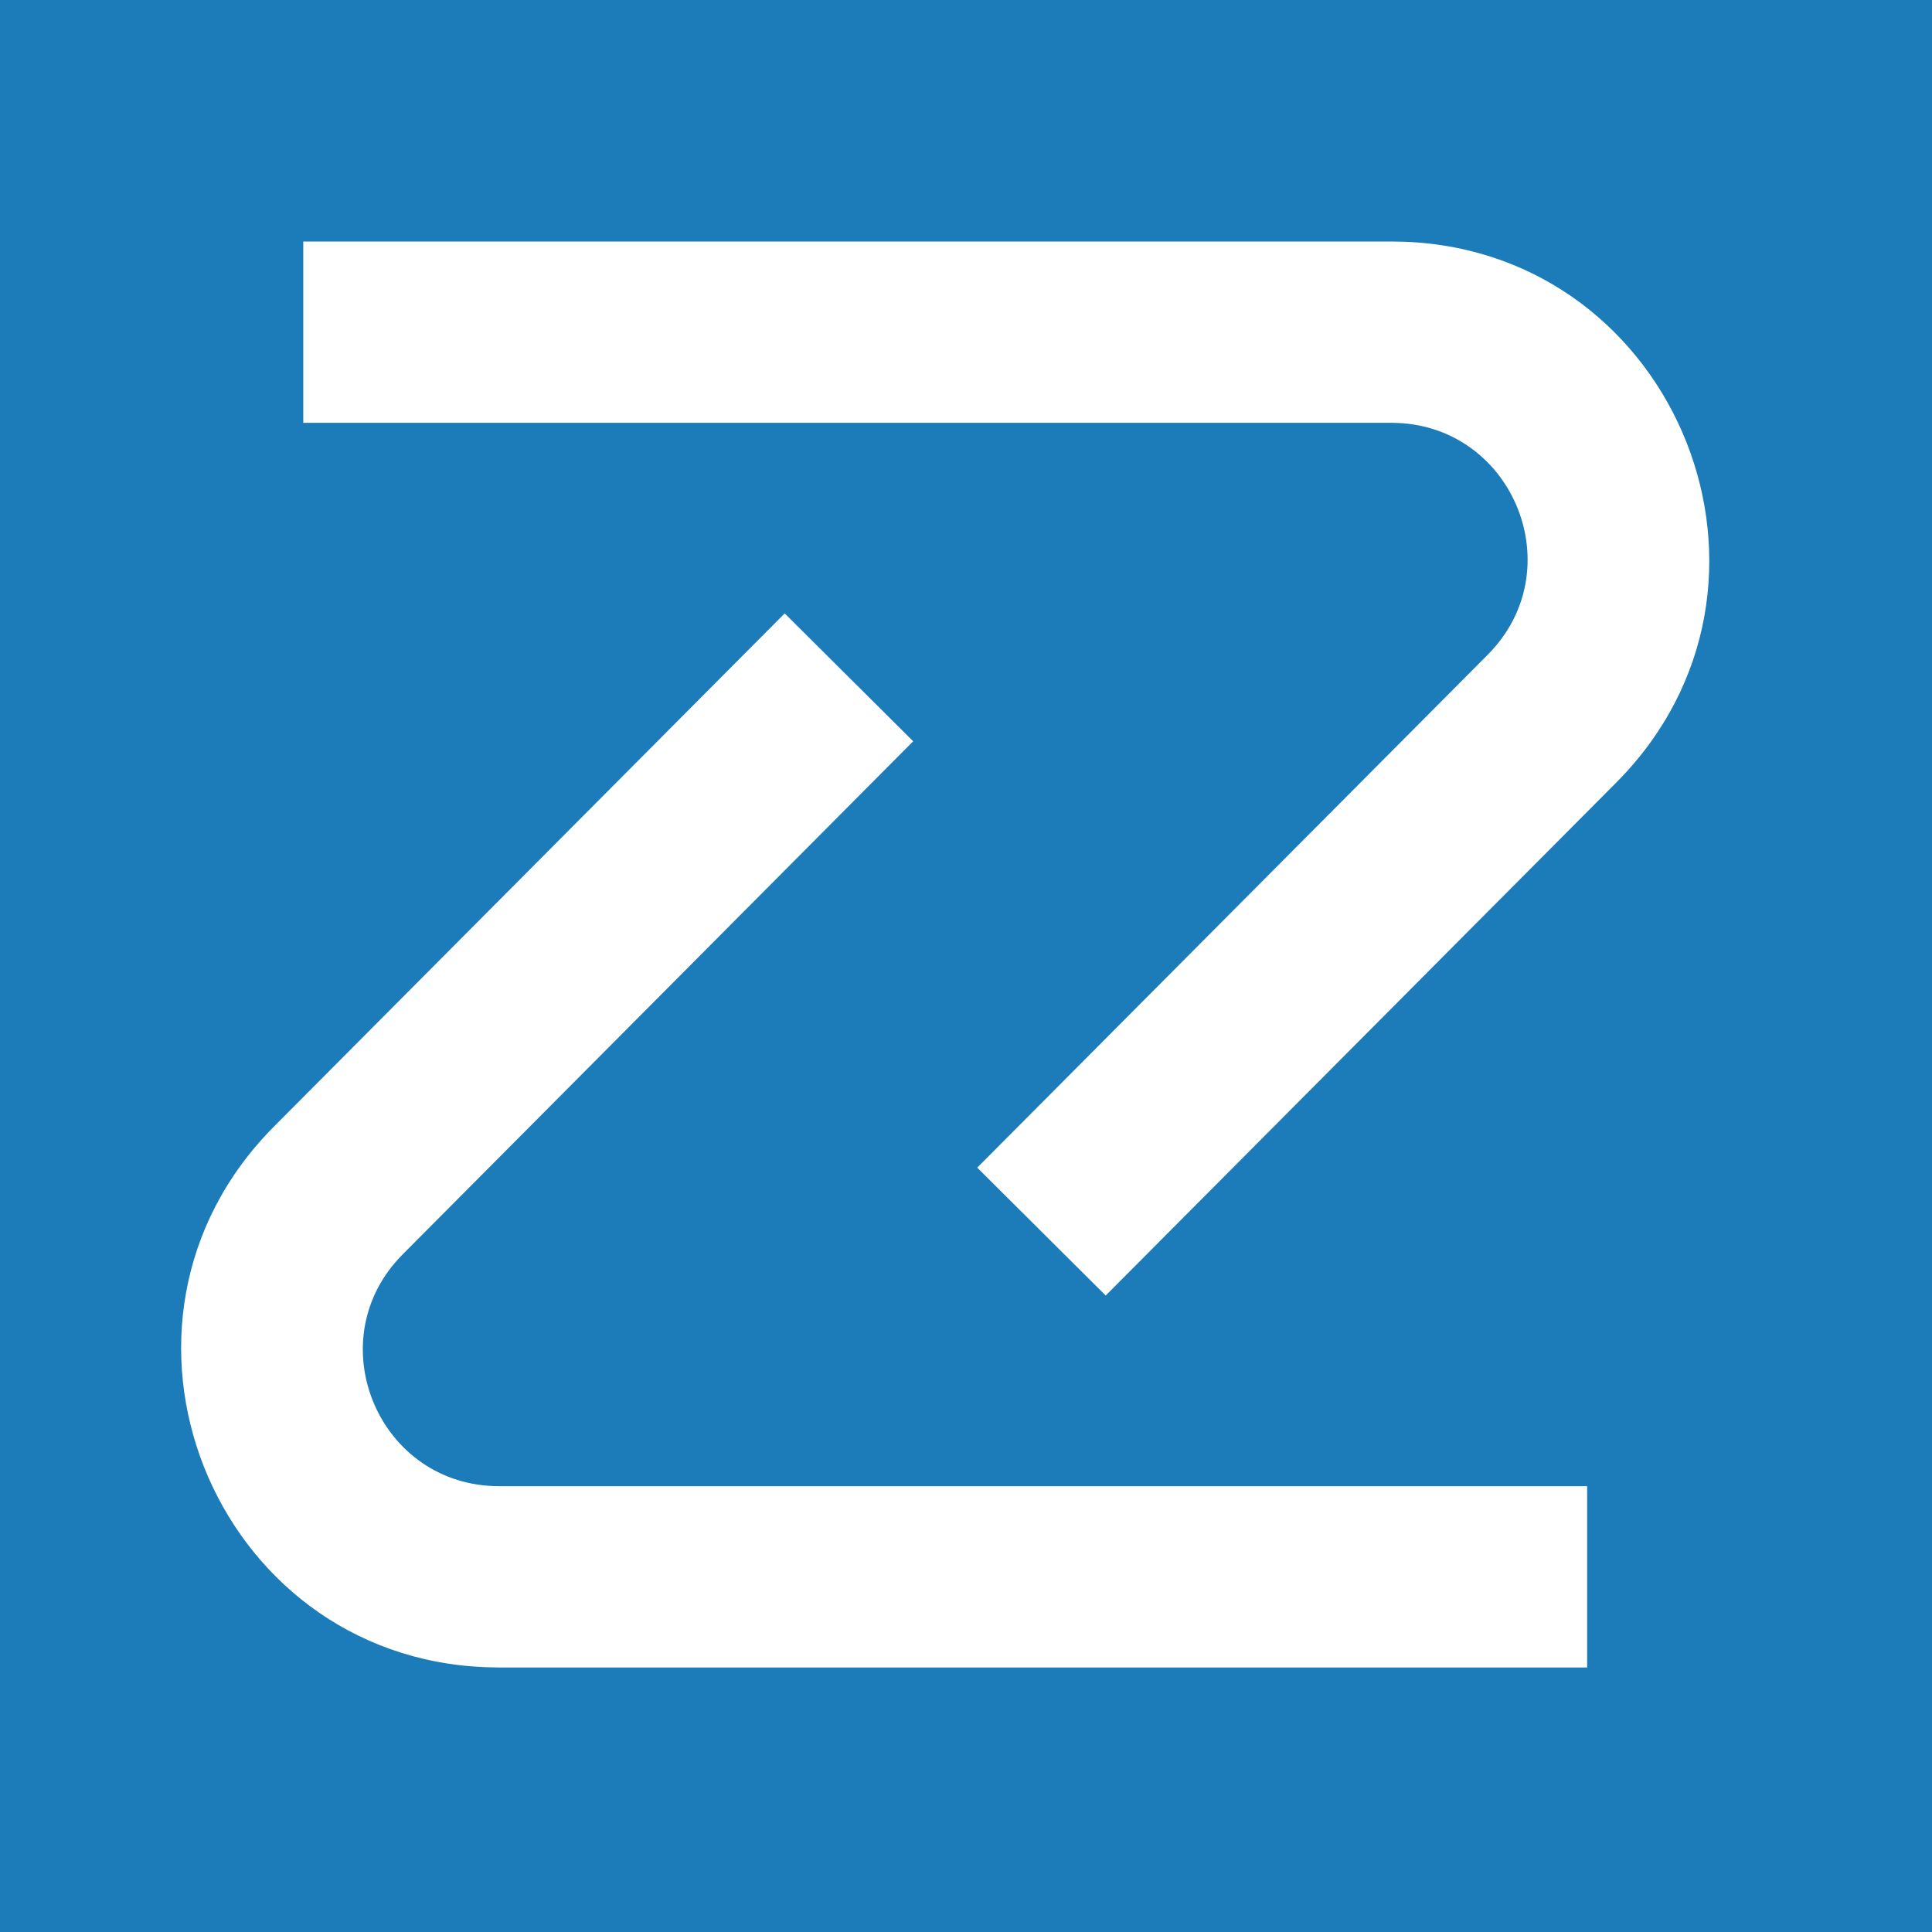
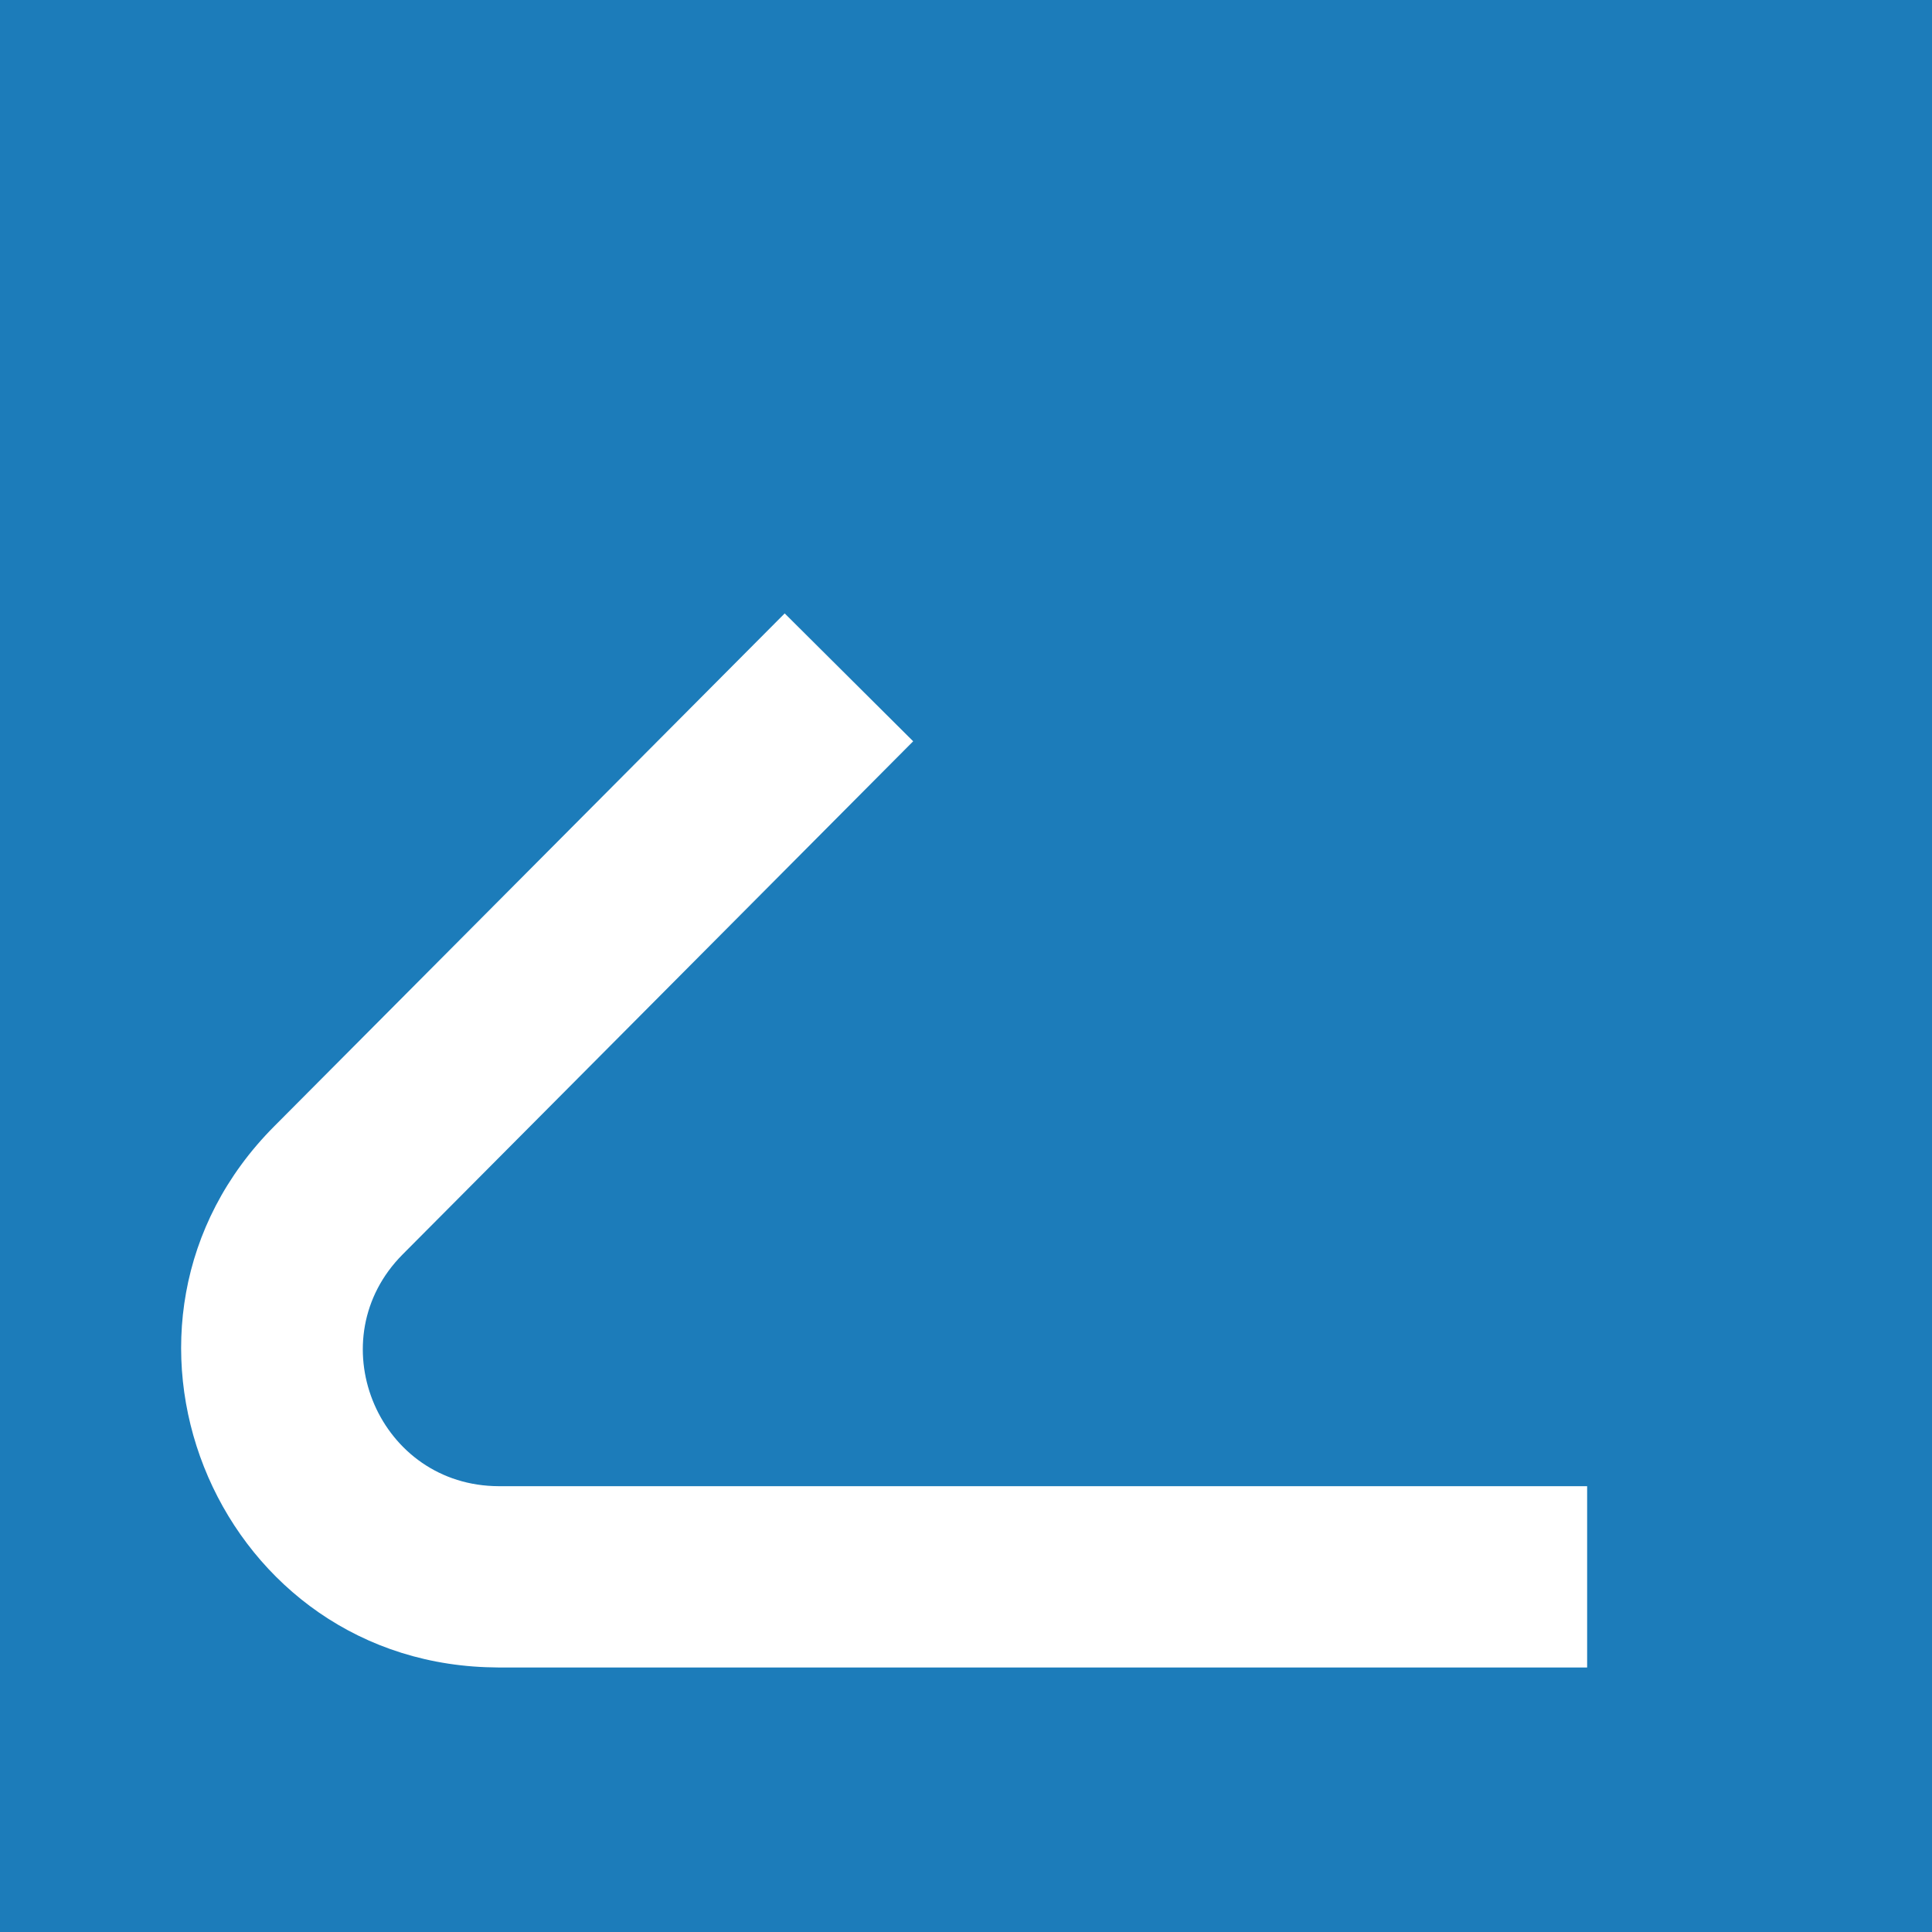
<svg xmlns="http://www.w3.org/2000/svg" width="32" height="32" viewBox="0 0 32 32" fill="none">
  <rect width="32" height="32" fill="#1C7CBA" />
  <path d="M15.125 12.278L6.67 20.776C5.278 22.174 6.231 24.541 8.173 24.614L8.265 24.616H26.288V27.619H8.265L8.048 27.614C3.518 27.443 1.294 21.919 4.541 18.656L12.997 10.16L15.125 12.278Z" fill="white" />
-   <path d="M23.263 4.004C27.793 4.176 30.017 9.7 26.77 12.962L18.314 21.458L16.186 19.34L24.642 10.844C26.033 9.446 25.08 7.079 23.139 7.005L23.046 7.003H5.023V4H23.046L23.263 4.004Z" fill="white" />
</svg>